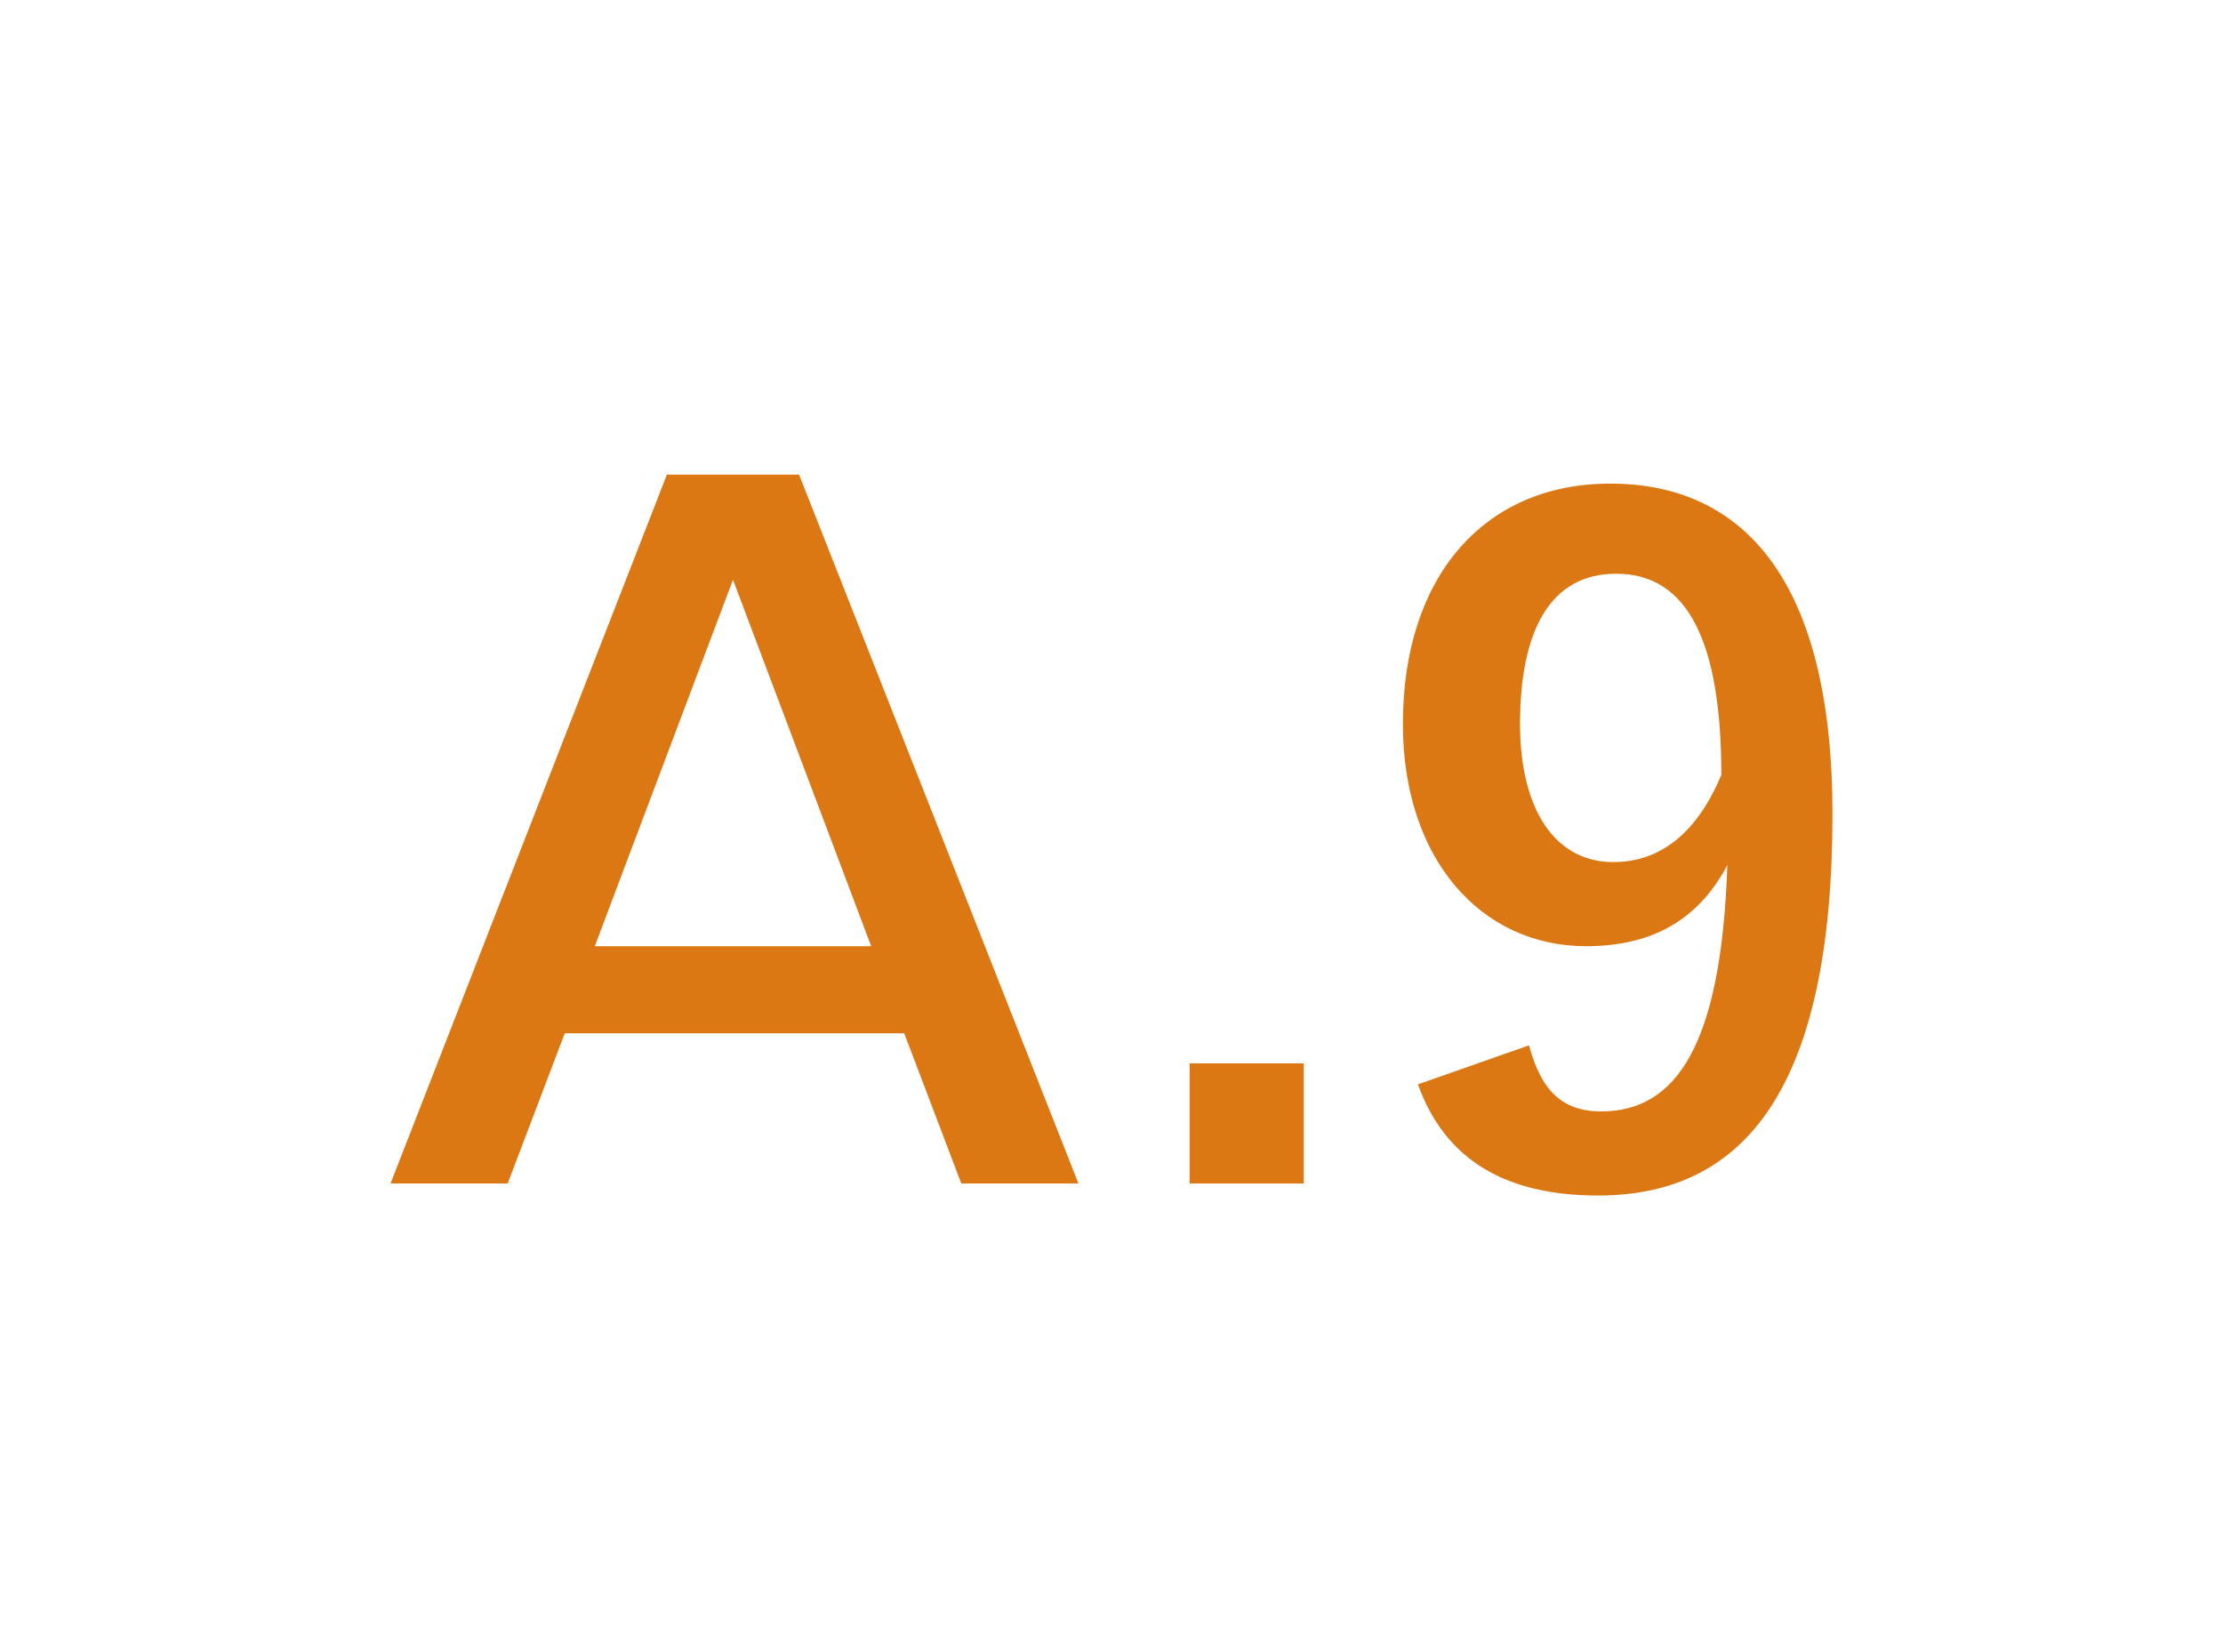
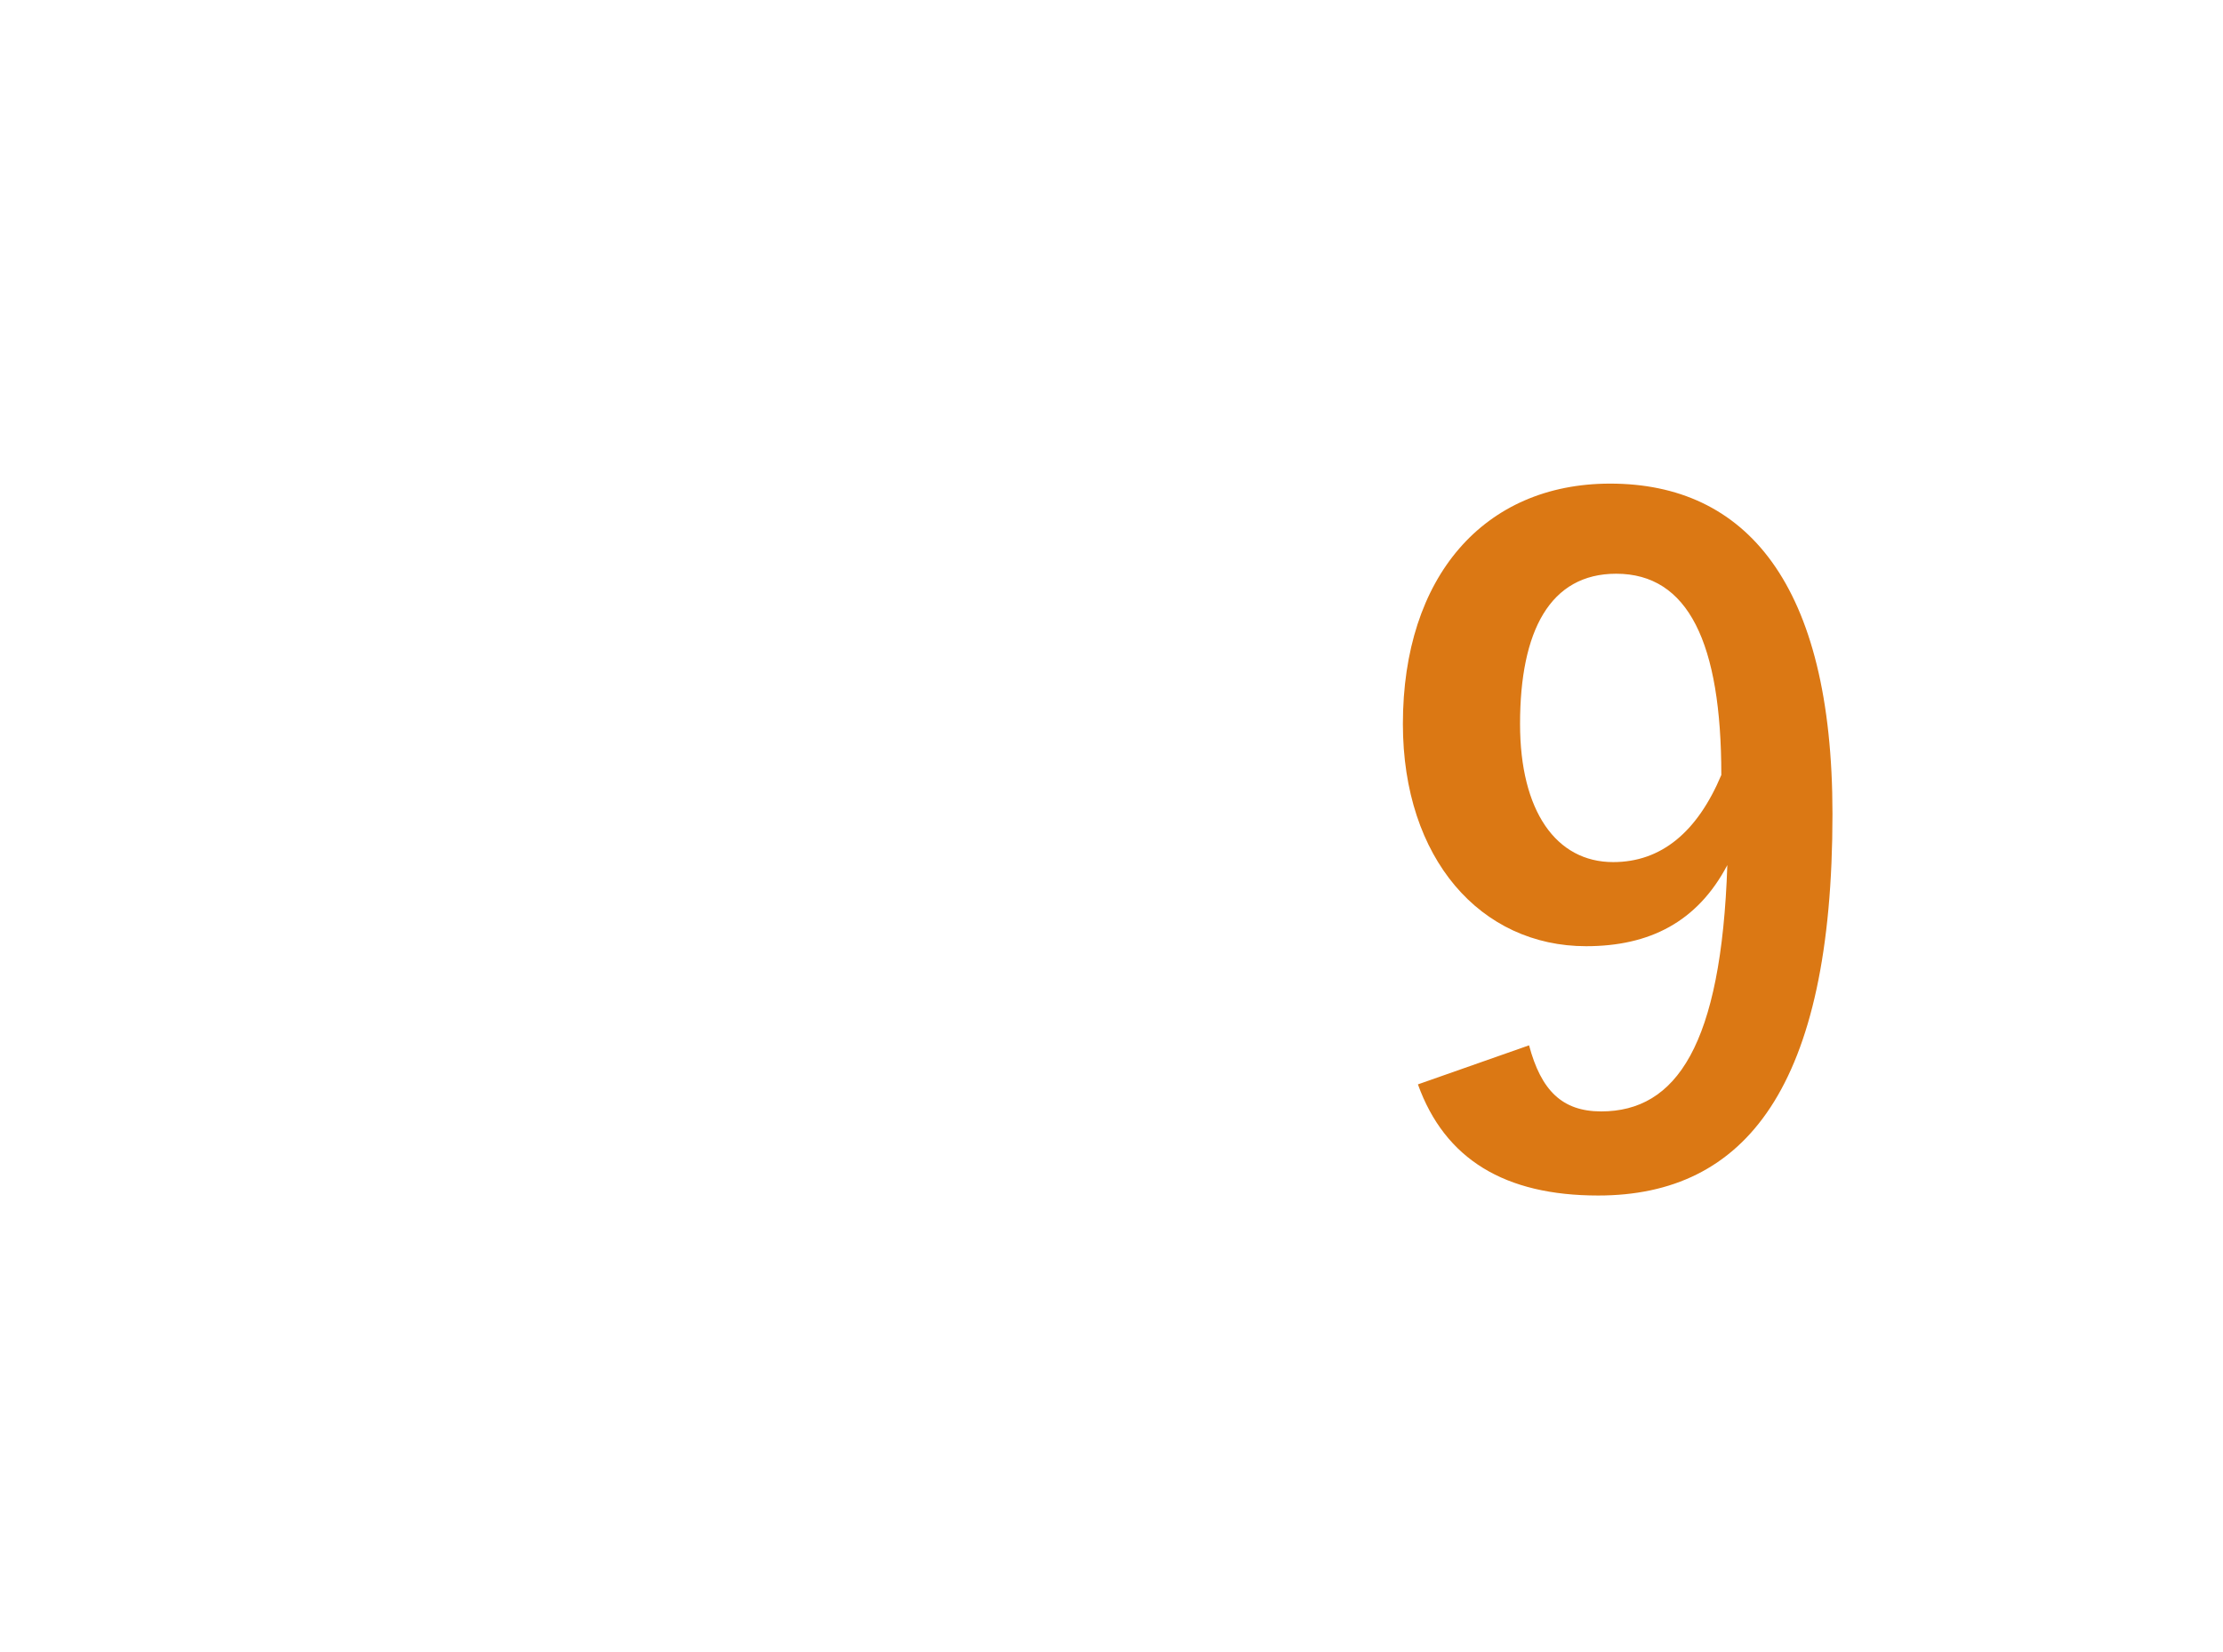
<svg xmlns="http://www.w3.org/2000/svg" version="1.1" id="レイヤー_1" x="0px" y="0px" width="74px" height="55px" viewBox="0 0 74 55" style="enable-background:new 0 0 74 55;" xml:space="preserve">
  <style type="text/css">
	.st0{fill:#FFFFFF;}
	.st1{fill:#DB7814;}
</style>
  <g>
    <rect class="st0" width="74" height="55" />
    <g>
-       <path class="st1" d="M26.6,15.8l9.3,23.6H32l-1.9-5H18.8l-1.9,5H13l9.2-23.6H26.6z M24.4,19.3l-4.6,12.2H29L24.4,19.3z" />
-       <path class="st1" d="M43.4,39.4h-3.8v-4h3.8V39.4z" />
      <path class="st1" d="M50.9,34.8c0.4,1.5,1.1,2.2,2.4,2.2c2.5,0,4-2.2,4.2-8.2c-1,1.9-2.6,2.7-4.7,2.7c-3.5,0-6.1-2.9-6.1-7.4    c0-4.9,2.7-8,6.9-8c4.5,0,7.4,3.3,7.4,11c0,9.1-2.9,12.7-7.8,12.7c-3.1,0-5.1-1.2-6-3.7L50.9,34.8z M53.8,19.1    c-2.2,0-3.2,1.9-3.2,5c0,2.9,1.2,4.6,3.1,4.6c1.6,0,2.8-1,3.6-2.9C57.3,21.4,56.2,19.1,53.8,19.1z" />
    </g>
  </g>
</svg>